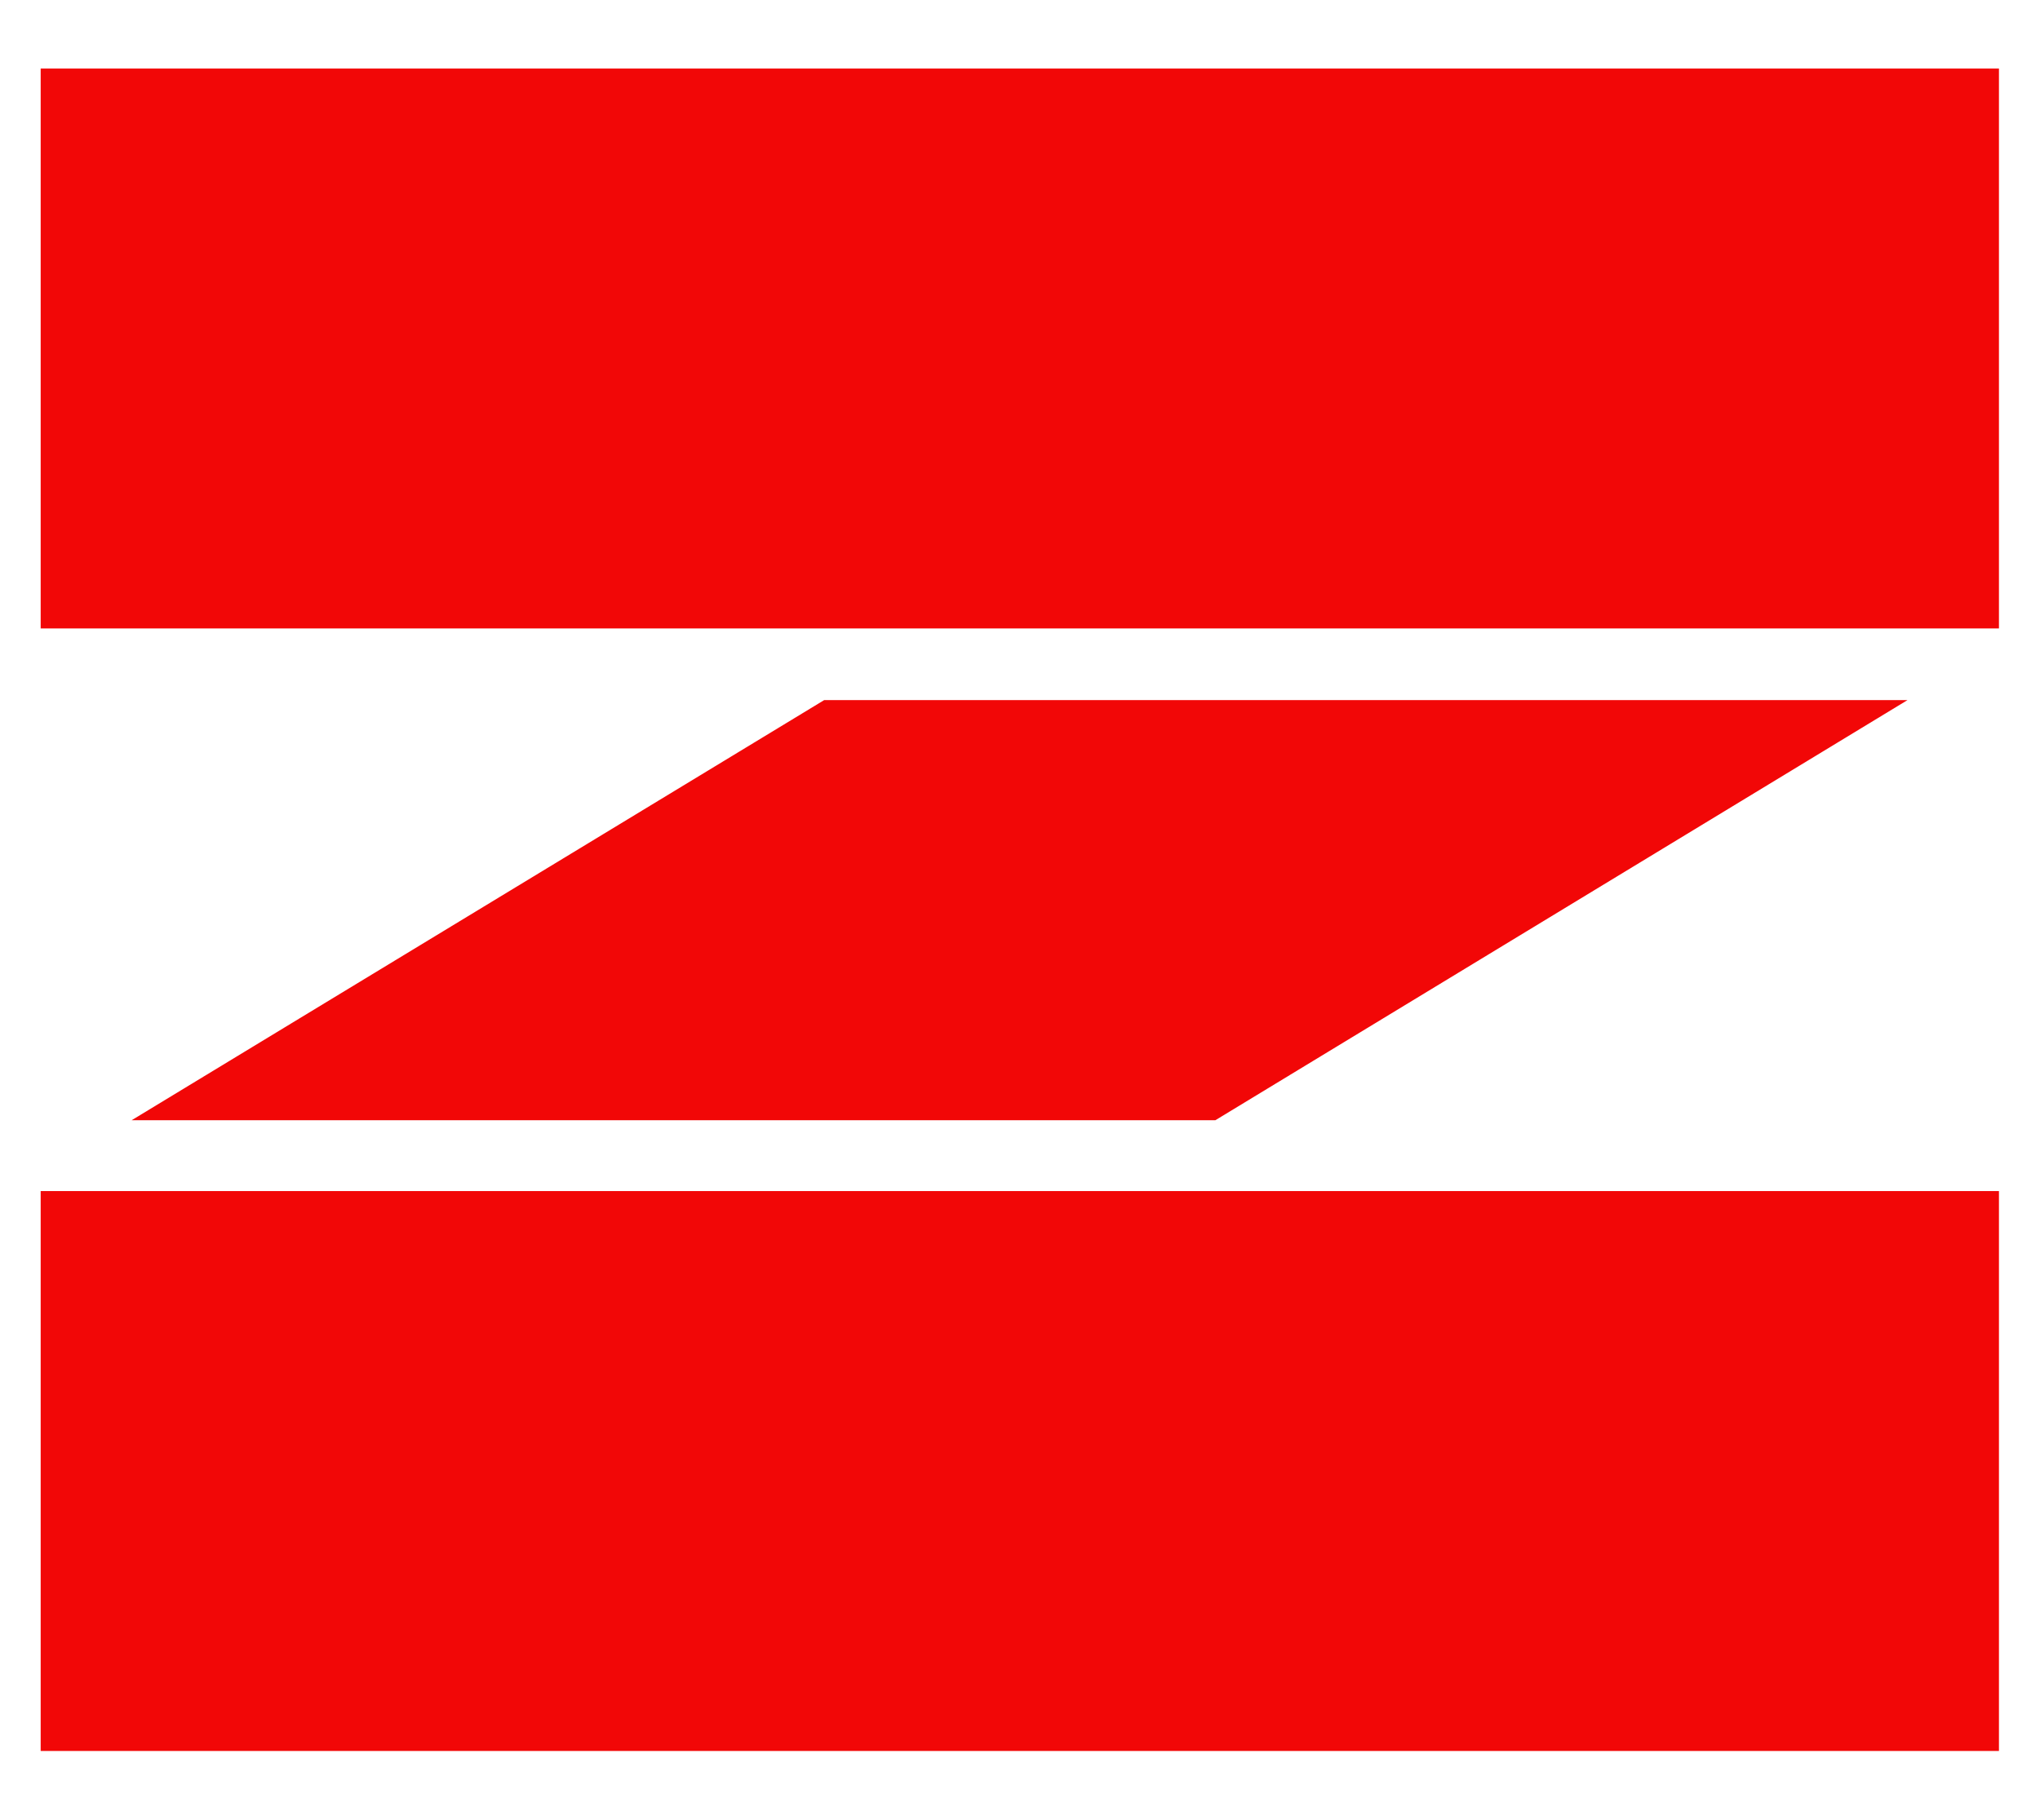
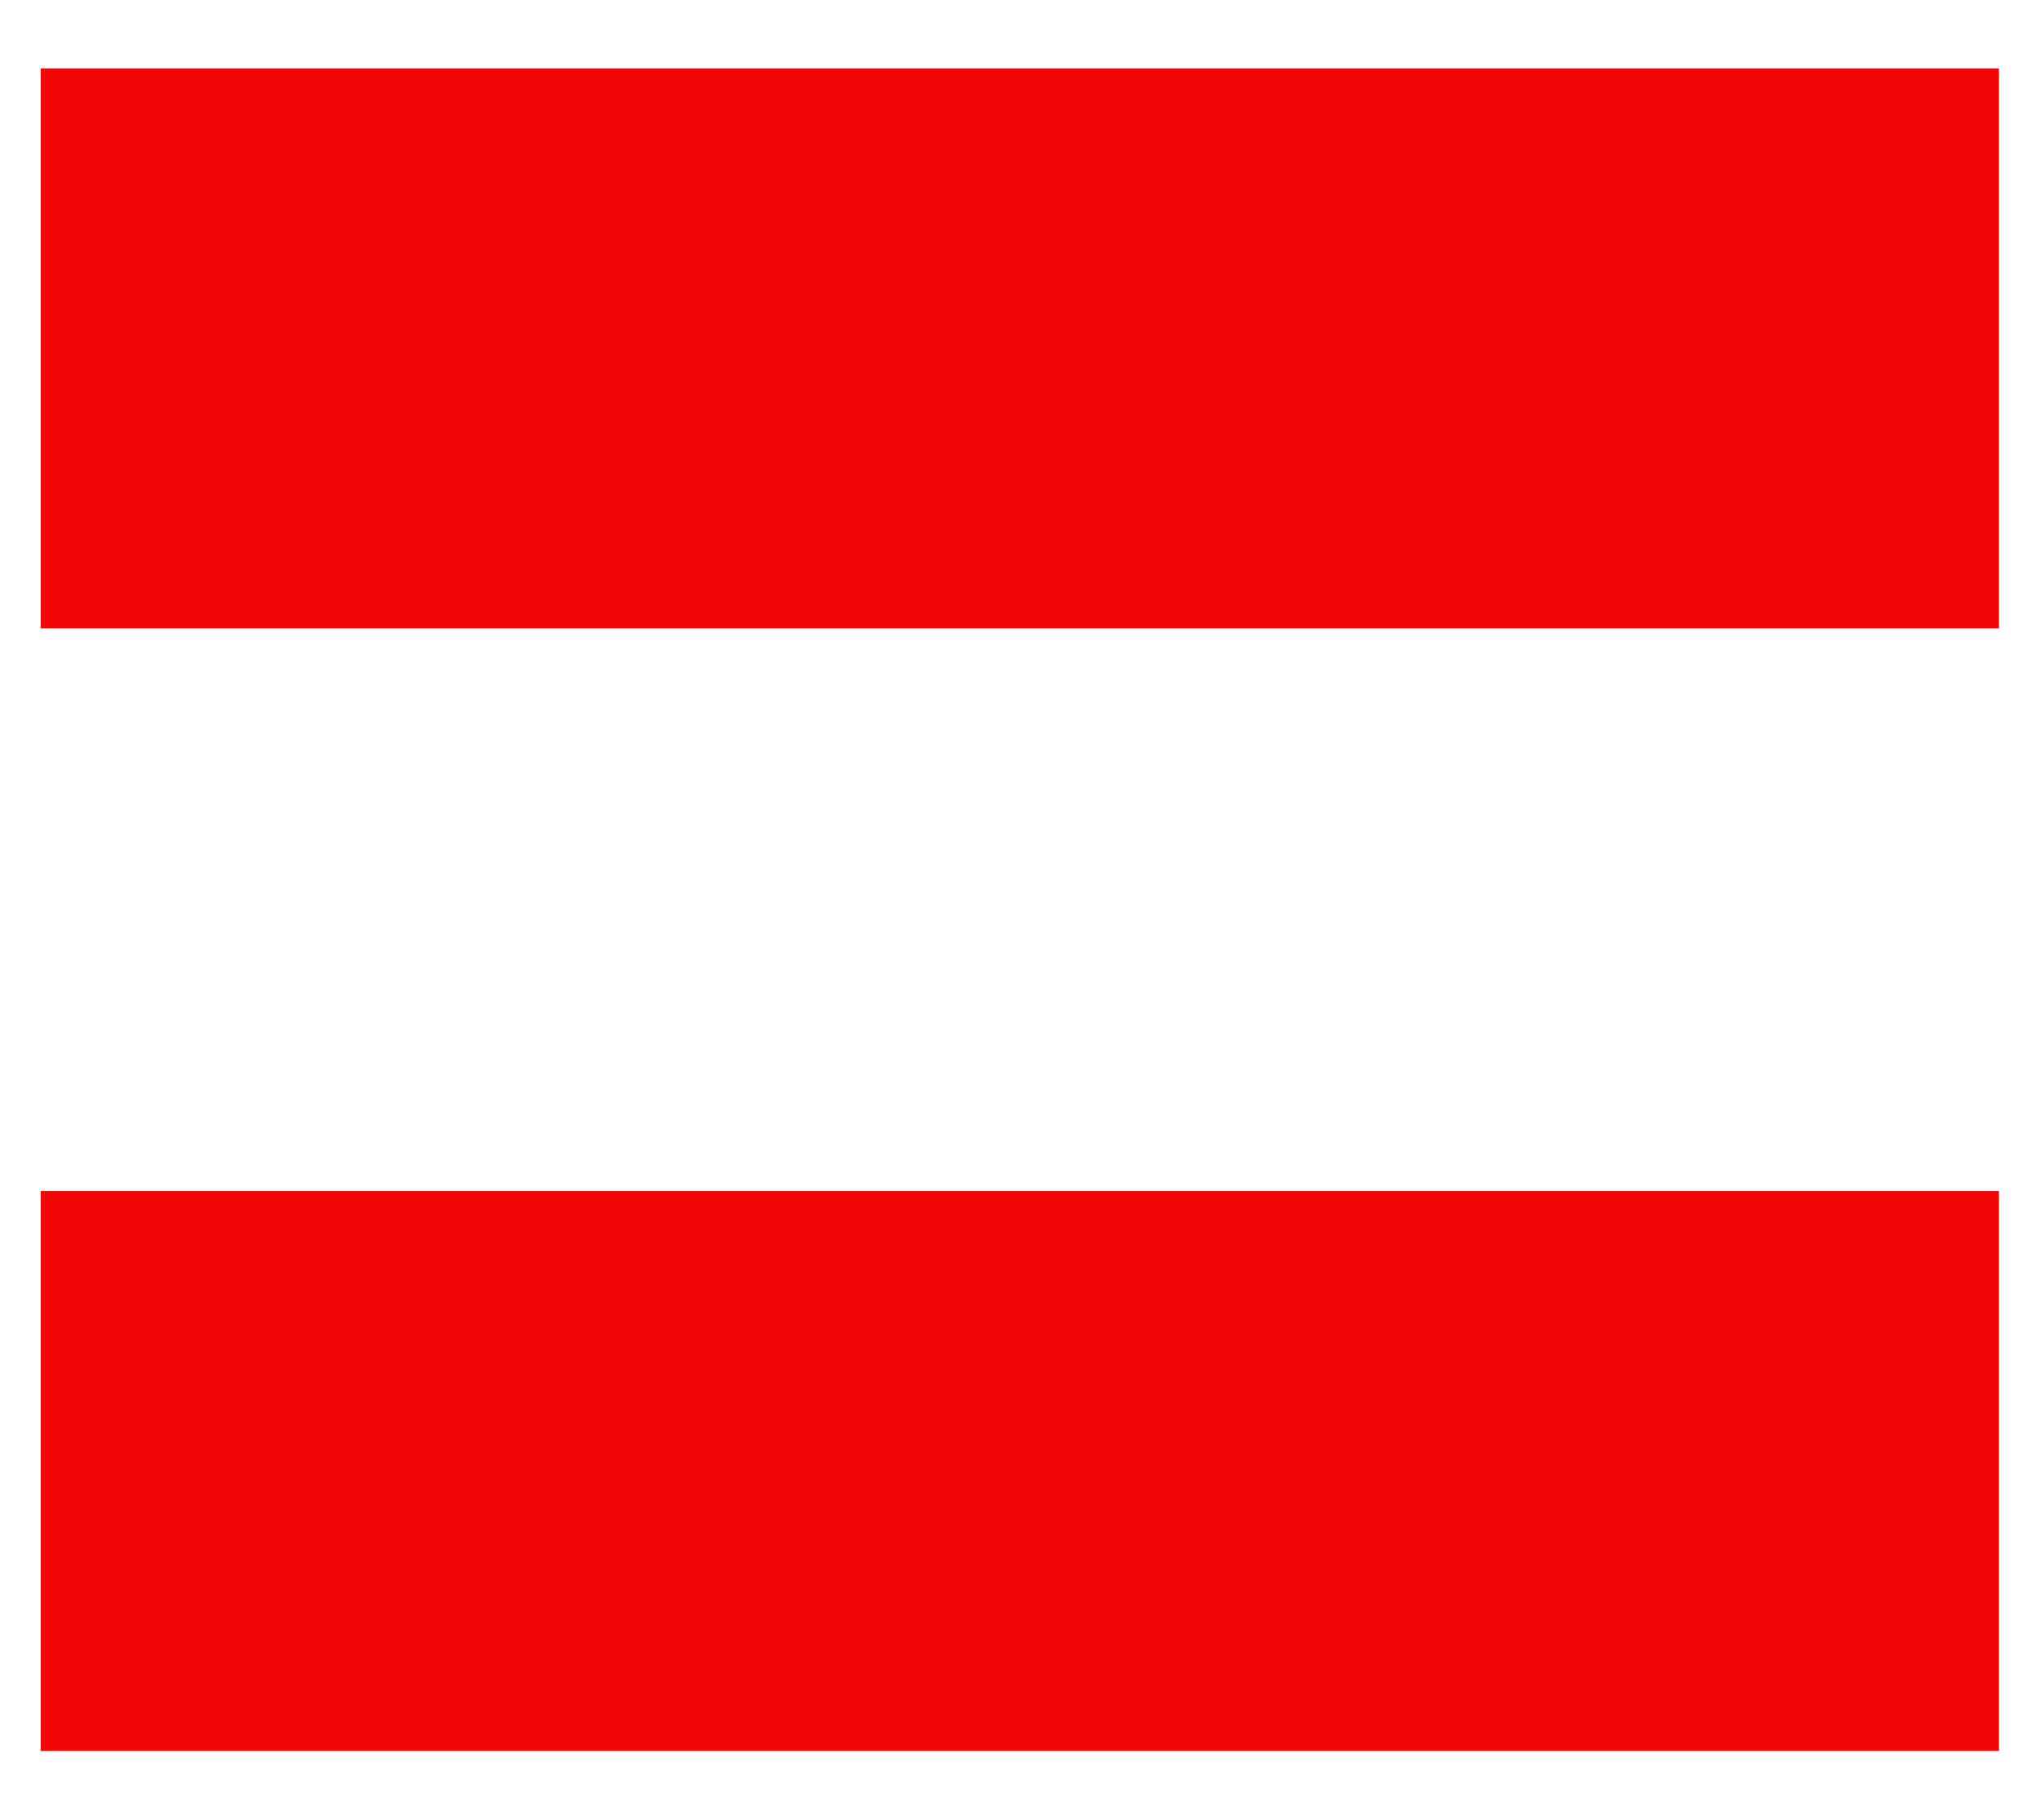
<svg xmlns="http://www.w3.org/2000/svg" version="1.1" width="52.67" height="47">
  <svg id="SvgjsSvg1011" data-name="Ebene 1" viewBox="0 0 52.67 47">
    <defs>
      <style>
      .cls-1 {
        fill: #f20707;
      }
    </style>
    </defs>
-     <path id="SvgjsPath1010" data-name="Pfad 3720" class="cls-1" d="M21.28,18.08L3.4,28.93h27.98l17.87-10.85h-27.98Z" />
    <rect id="SvgjsRect1009" data-name="Rechteck 216" class="cls-1" x="1.05" y="1.77" width="50.56" height="14.46" />
    <rect id="SvgjsRect1008" data-name="Rechteck 217" class="cls-1" x="1.05" y="30.76" width="50.56" height="14.46" />
  </svg>
  <style>@media (prefers-color-scheme: light) { :root { filter: none; } }
@media (prefers-color-scheme: dark) { :root { filter: none; } }
</style>
</svg>